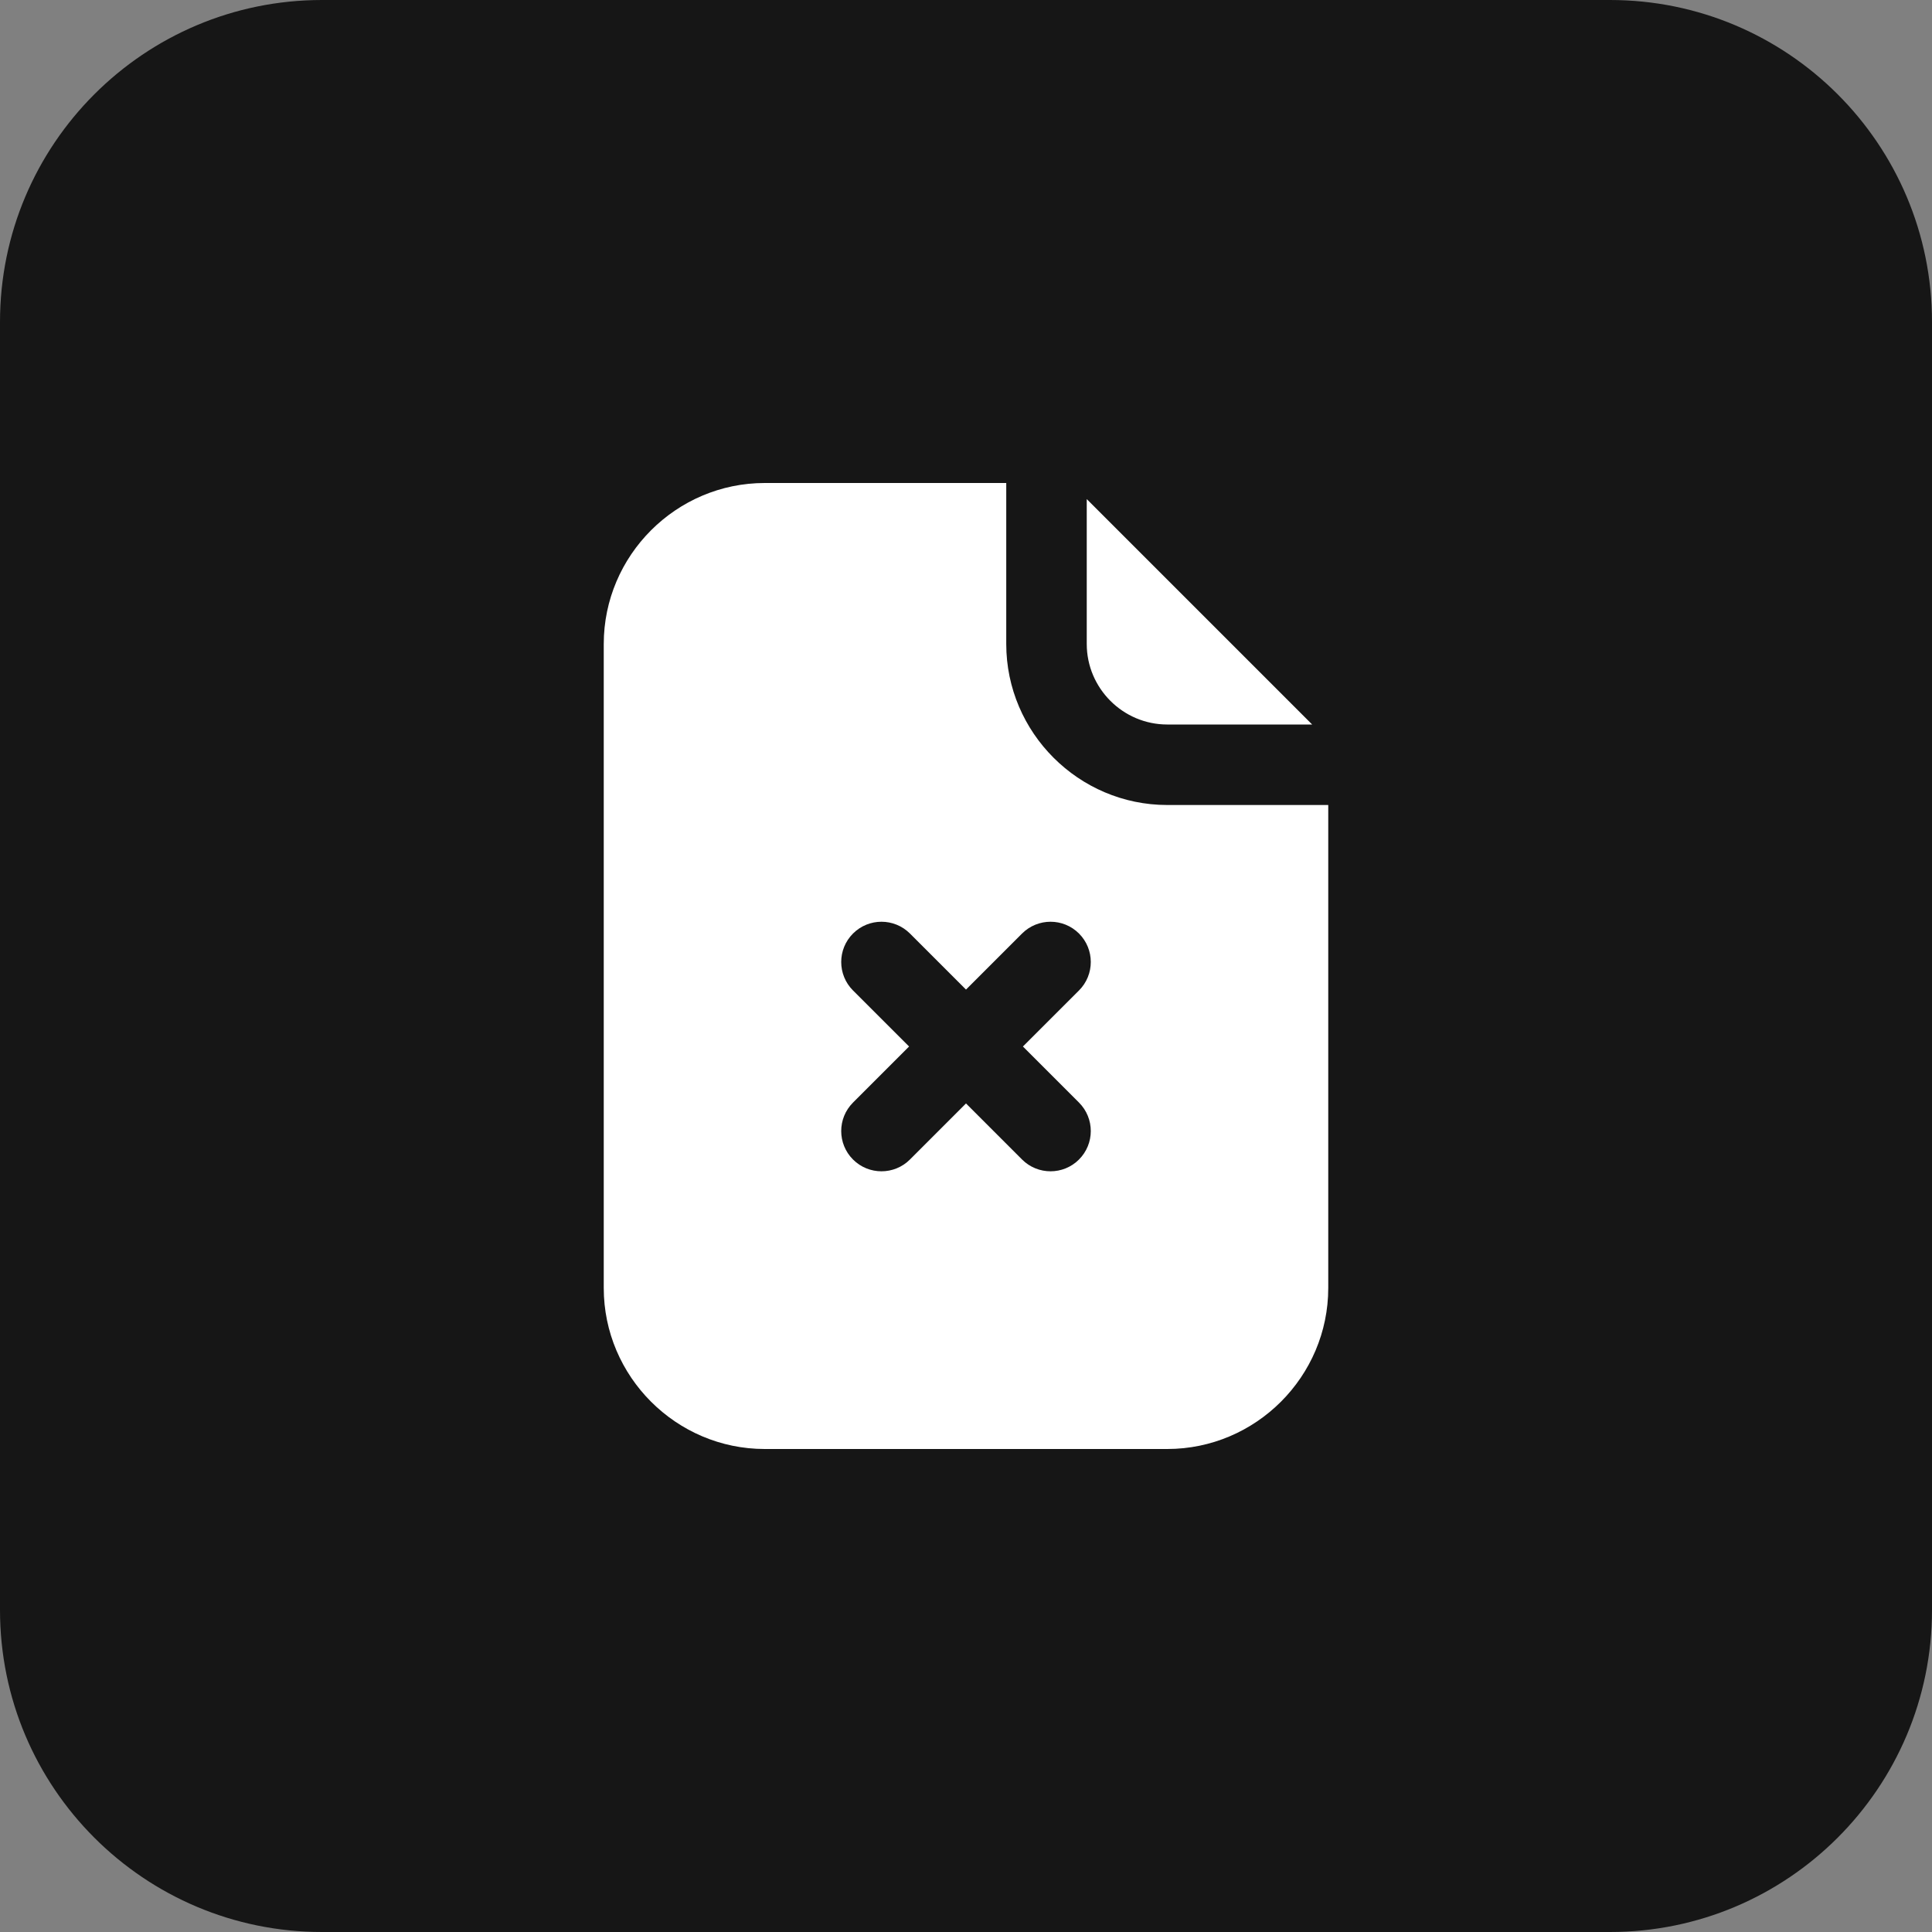
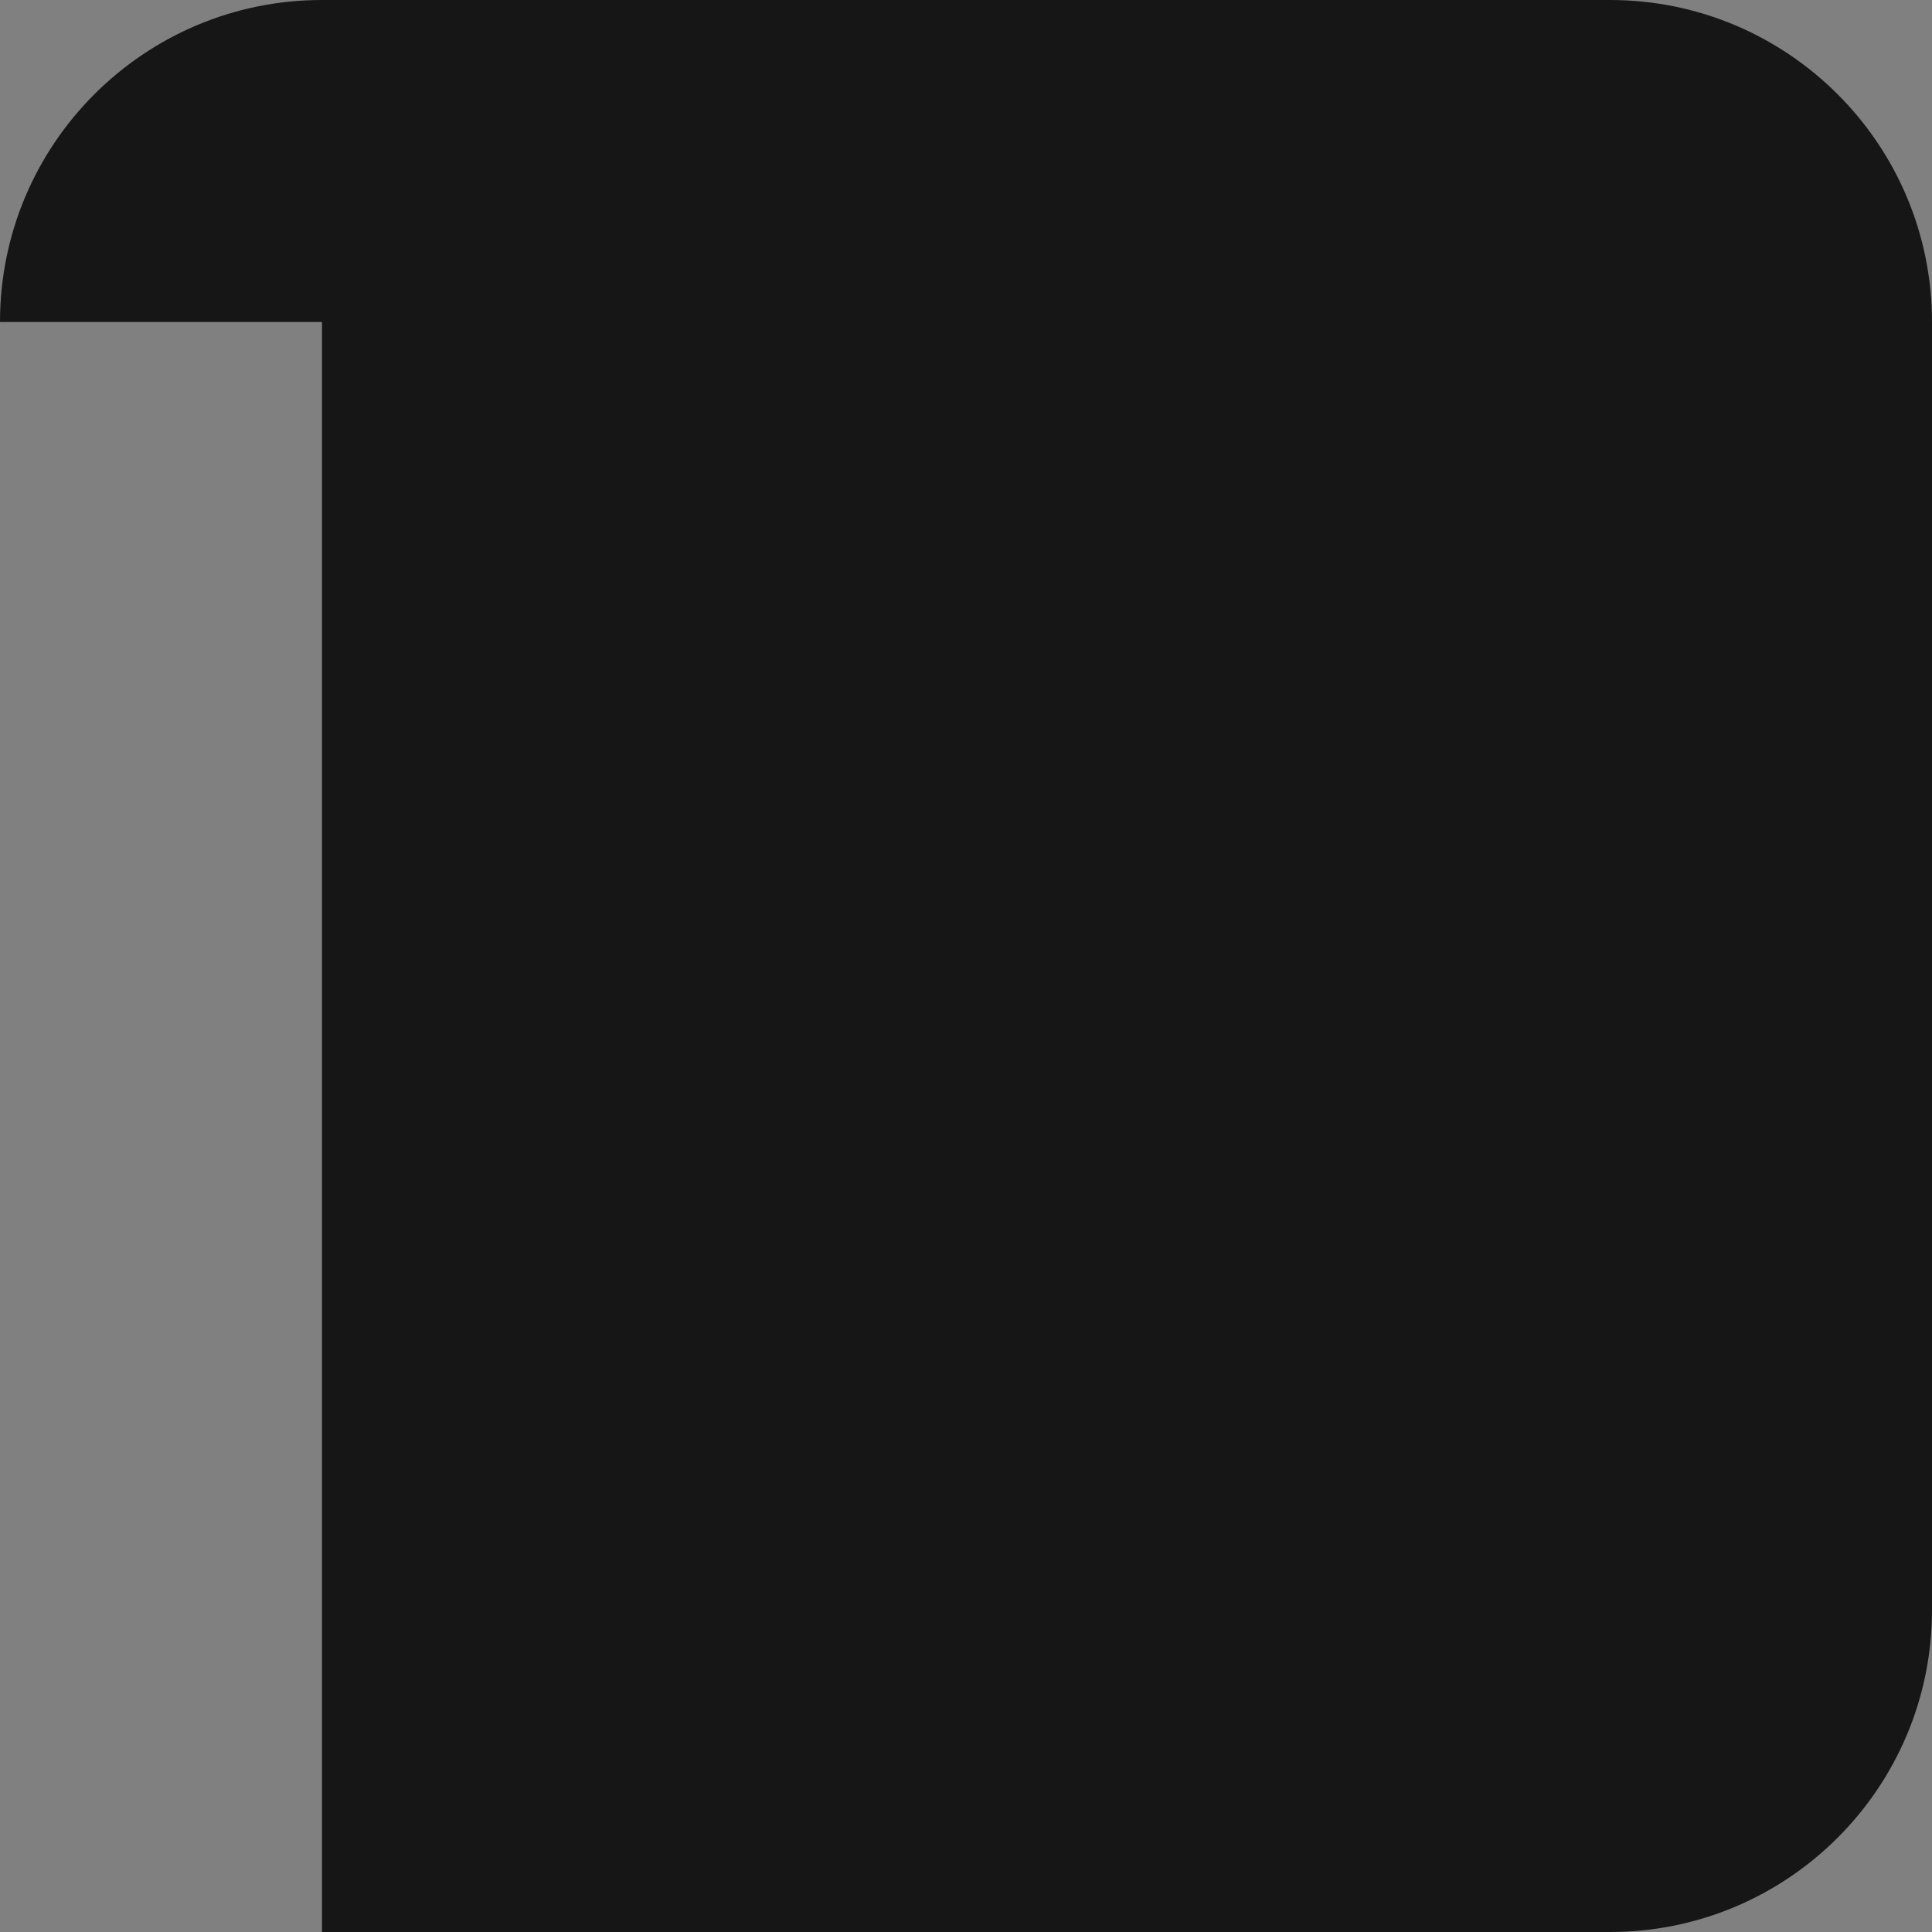
<svg xmlns="http://www.w3.org/2000/svg" width="48" height="48" viewBox="0 0 48 48" fill="none">
  <rect x="0" y="0" width="48" height="48" fill="#808080" stroke="none" />
-   <path d="M0 8C0 3.582 3.582 0 8 0H40C44.418 0 48 3.582 48 8V40C48 44.418 44.418 48 40 48H8C3.582 48 0 44.418 0 40V8Z" fill="#161616" />
+   <path d="M0 8C0 3.582 3.582 0 8 0H40C44.418 0 48 3.582 48 8V40C48 44.418 44.418 48 40 48H8V8Z" fill="#161616" />
  <g clip-path="url(#clip0_4154_6554)">
    <g clip-path="url(#clip1_4154_6554)">
-       <path fill-rule="evenodd" clip-rule="evenodd" d="M29 20C26.8 20 25 18.2 25 16V12H19C16.8 12 15 13.8 15 16V32C15 34.2 16.8 36 19 36H29C31.2 36 33 34.2 33 32V20H29ZM26.807 23.193C27.198 23.584 27.198 24.217 26.807 24.608L25.414 26L26.807 27.393C27.198 27.784 27.198 28.417 26.807 28.808C26.417 29.198 25.784 29.198 25.393 28.808L24 27.415L22.607 28.808C22.217 29.198 21.583 29.198 21.193 28.808C20.802 28.417 20.802 27.784 21.193 27.393L22.586 26L21.193 24.608C20.802 24.217 20.802 23.584 21.193 23.193C21.583 22.803 22.217 22.803 22.607 23.193L24 24.586L25.393 23.193C25.784 22.803 26.417 22.803 26.807 23.193Z" fill="white" />
-       <path d="M32.6 18L27 12.4V16C27 17.1 27.9 18 29 18H32.6Z" fill="white" />
-     </g>
+       </g>
  </g>
  <defs>
    <clipPath id="clip0_4154_6554">
-       <rect width="24" height="24" fill="white" transform="translate(12 12)" />
-     </clipPath>
+       </clipPath>
    <clipPath id="clip1_4154_6554">
-       <rect width="24" height="24" fill="white" transform="translate(12 12)" />
-     </clipPath>
+       </clipPath>
  </defs>
</svg>